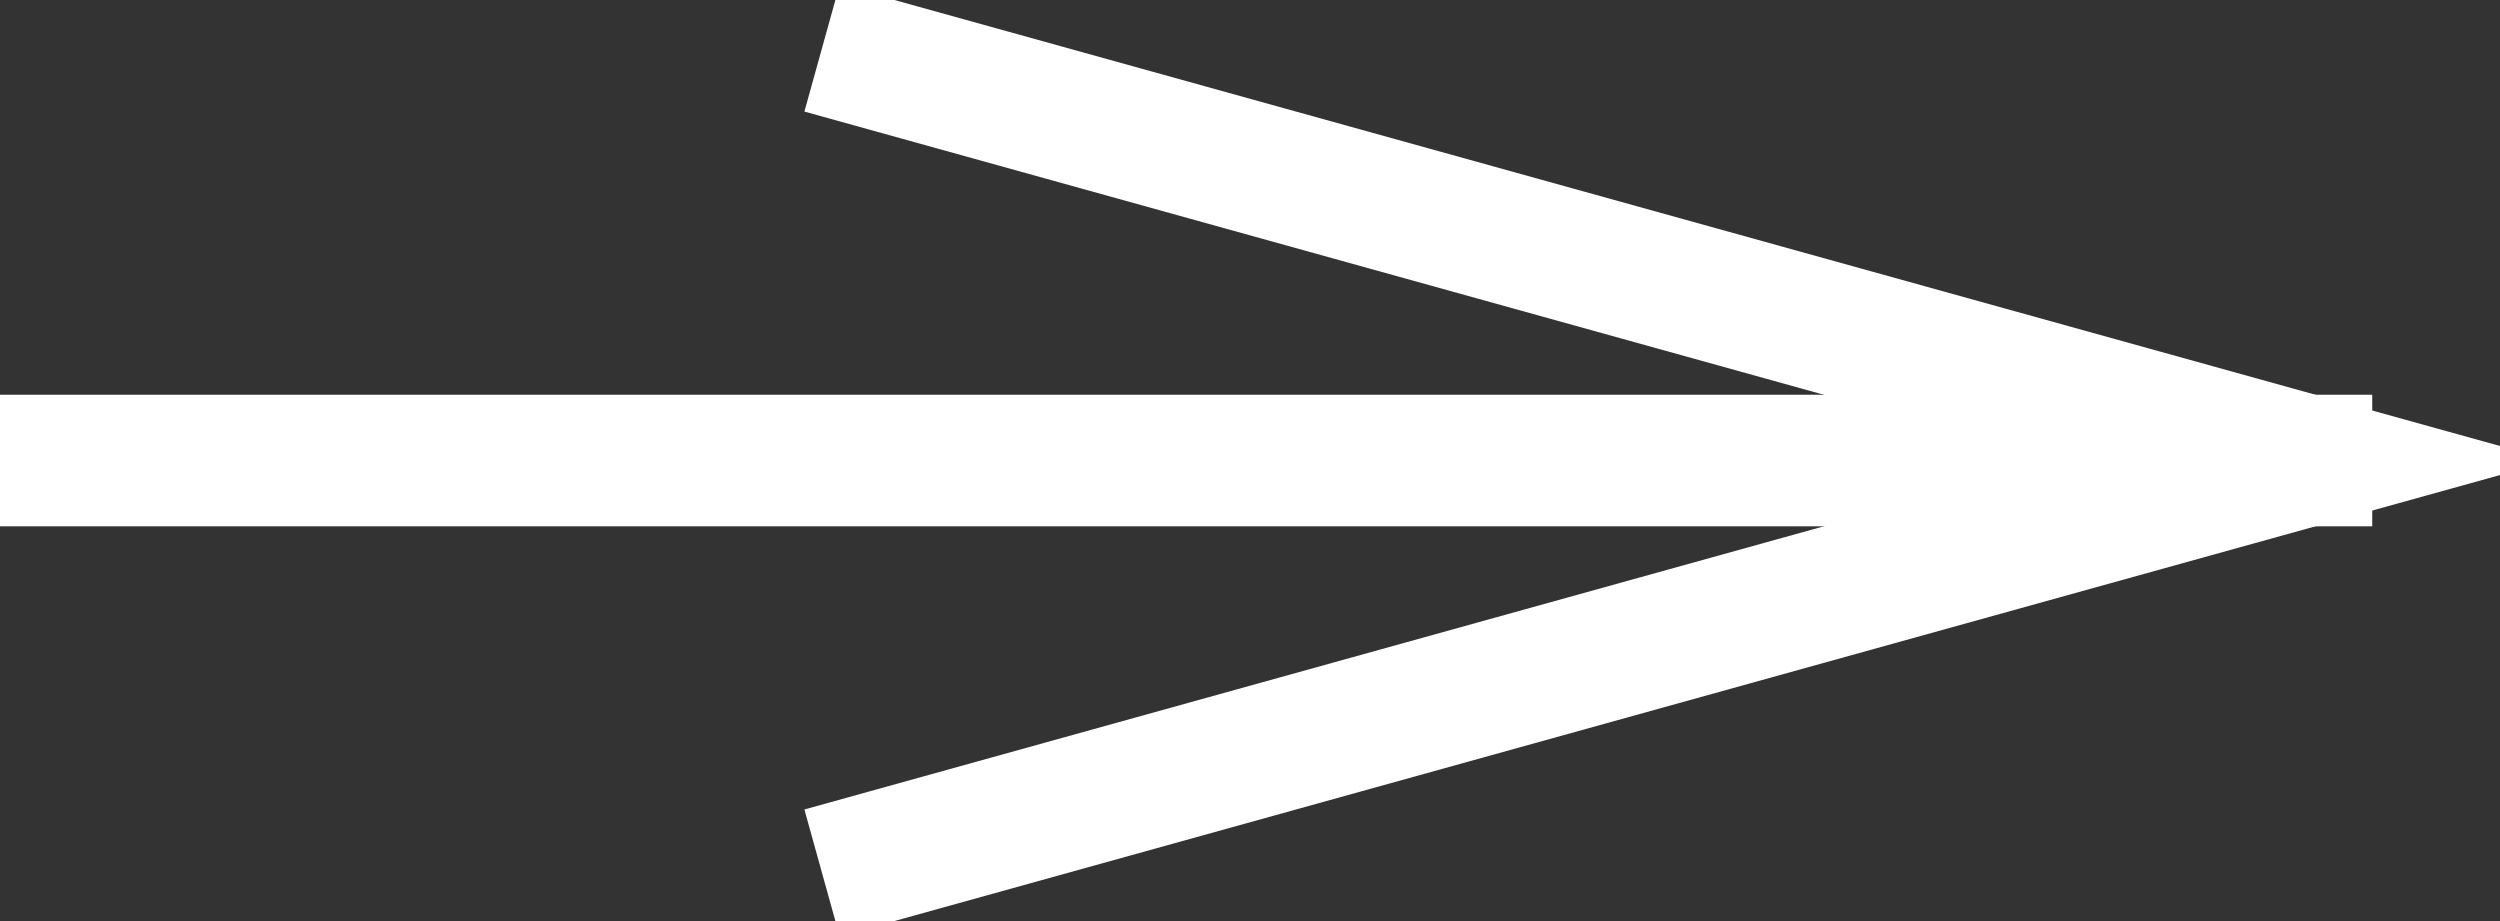
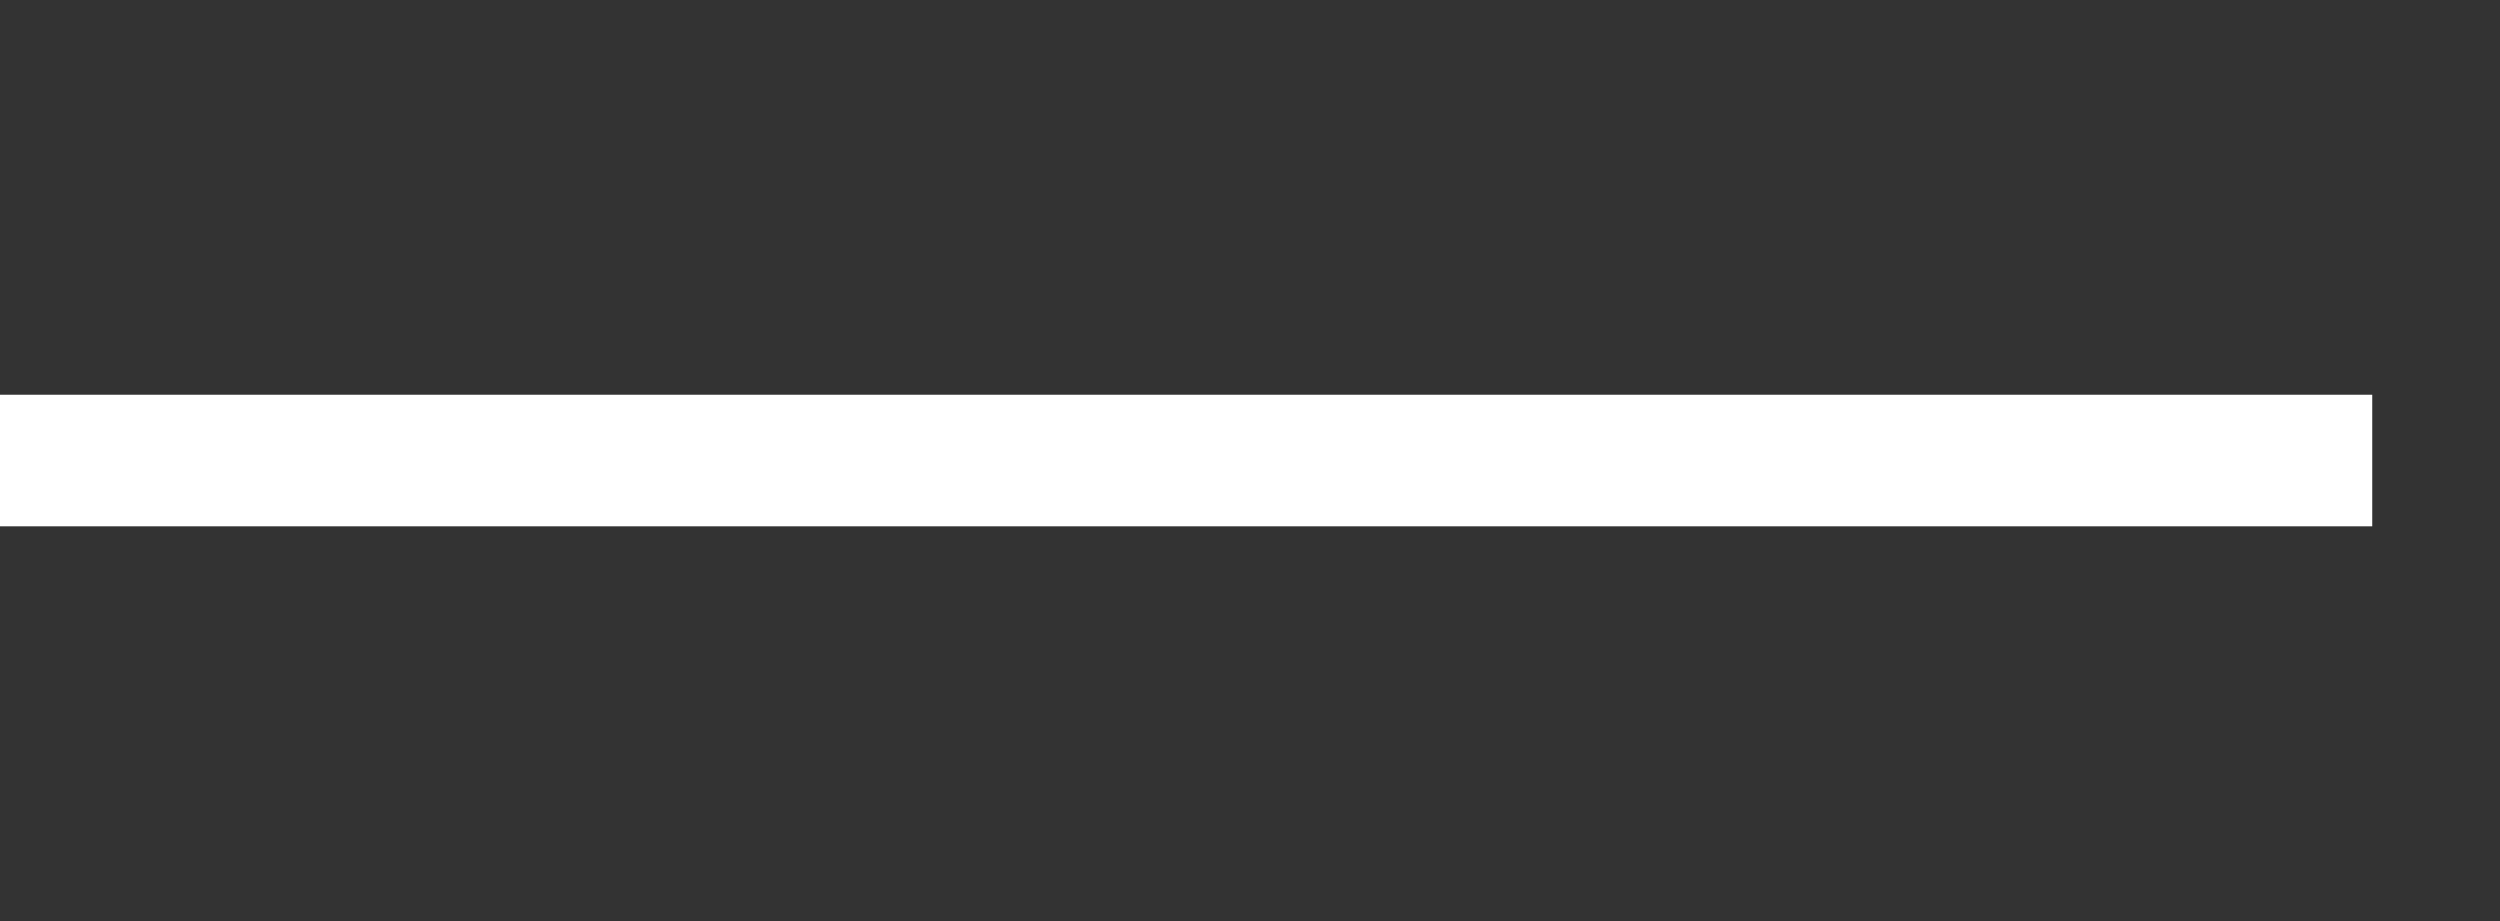
<svg xmlns="http://www.w3.org/2000/svg" width="19px" height="7px" viewBox="0 0 19 7" version="1.1">
  <rect x="0" y="0" width="19" height="7" fill="#333333" stroke="none" />
  <title>agence-perception-Line Copy 2</title>
  <desc>Created with Sketch.</desc>
  <defs />
  <g id="Accueil" stroke="none" stroke-width="1" fill="none" fill-rule="evenodd" transform="translate(-1199, -347)" stroke-linecap="square">
    <path d="M1199.5,350.5 L1216.529,350.5" id="Line-Copy-2" stroke="#FFFFFF" />
-     <path id="Line-Copy-2-decoration-1" d="M1205.729,353.5 L1216.529,350.5 L1205.729,347.5" stroke="#FFFFFF" />
  </g>
</svg>